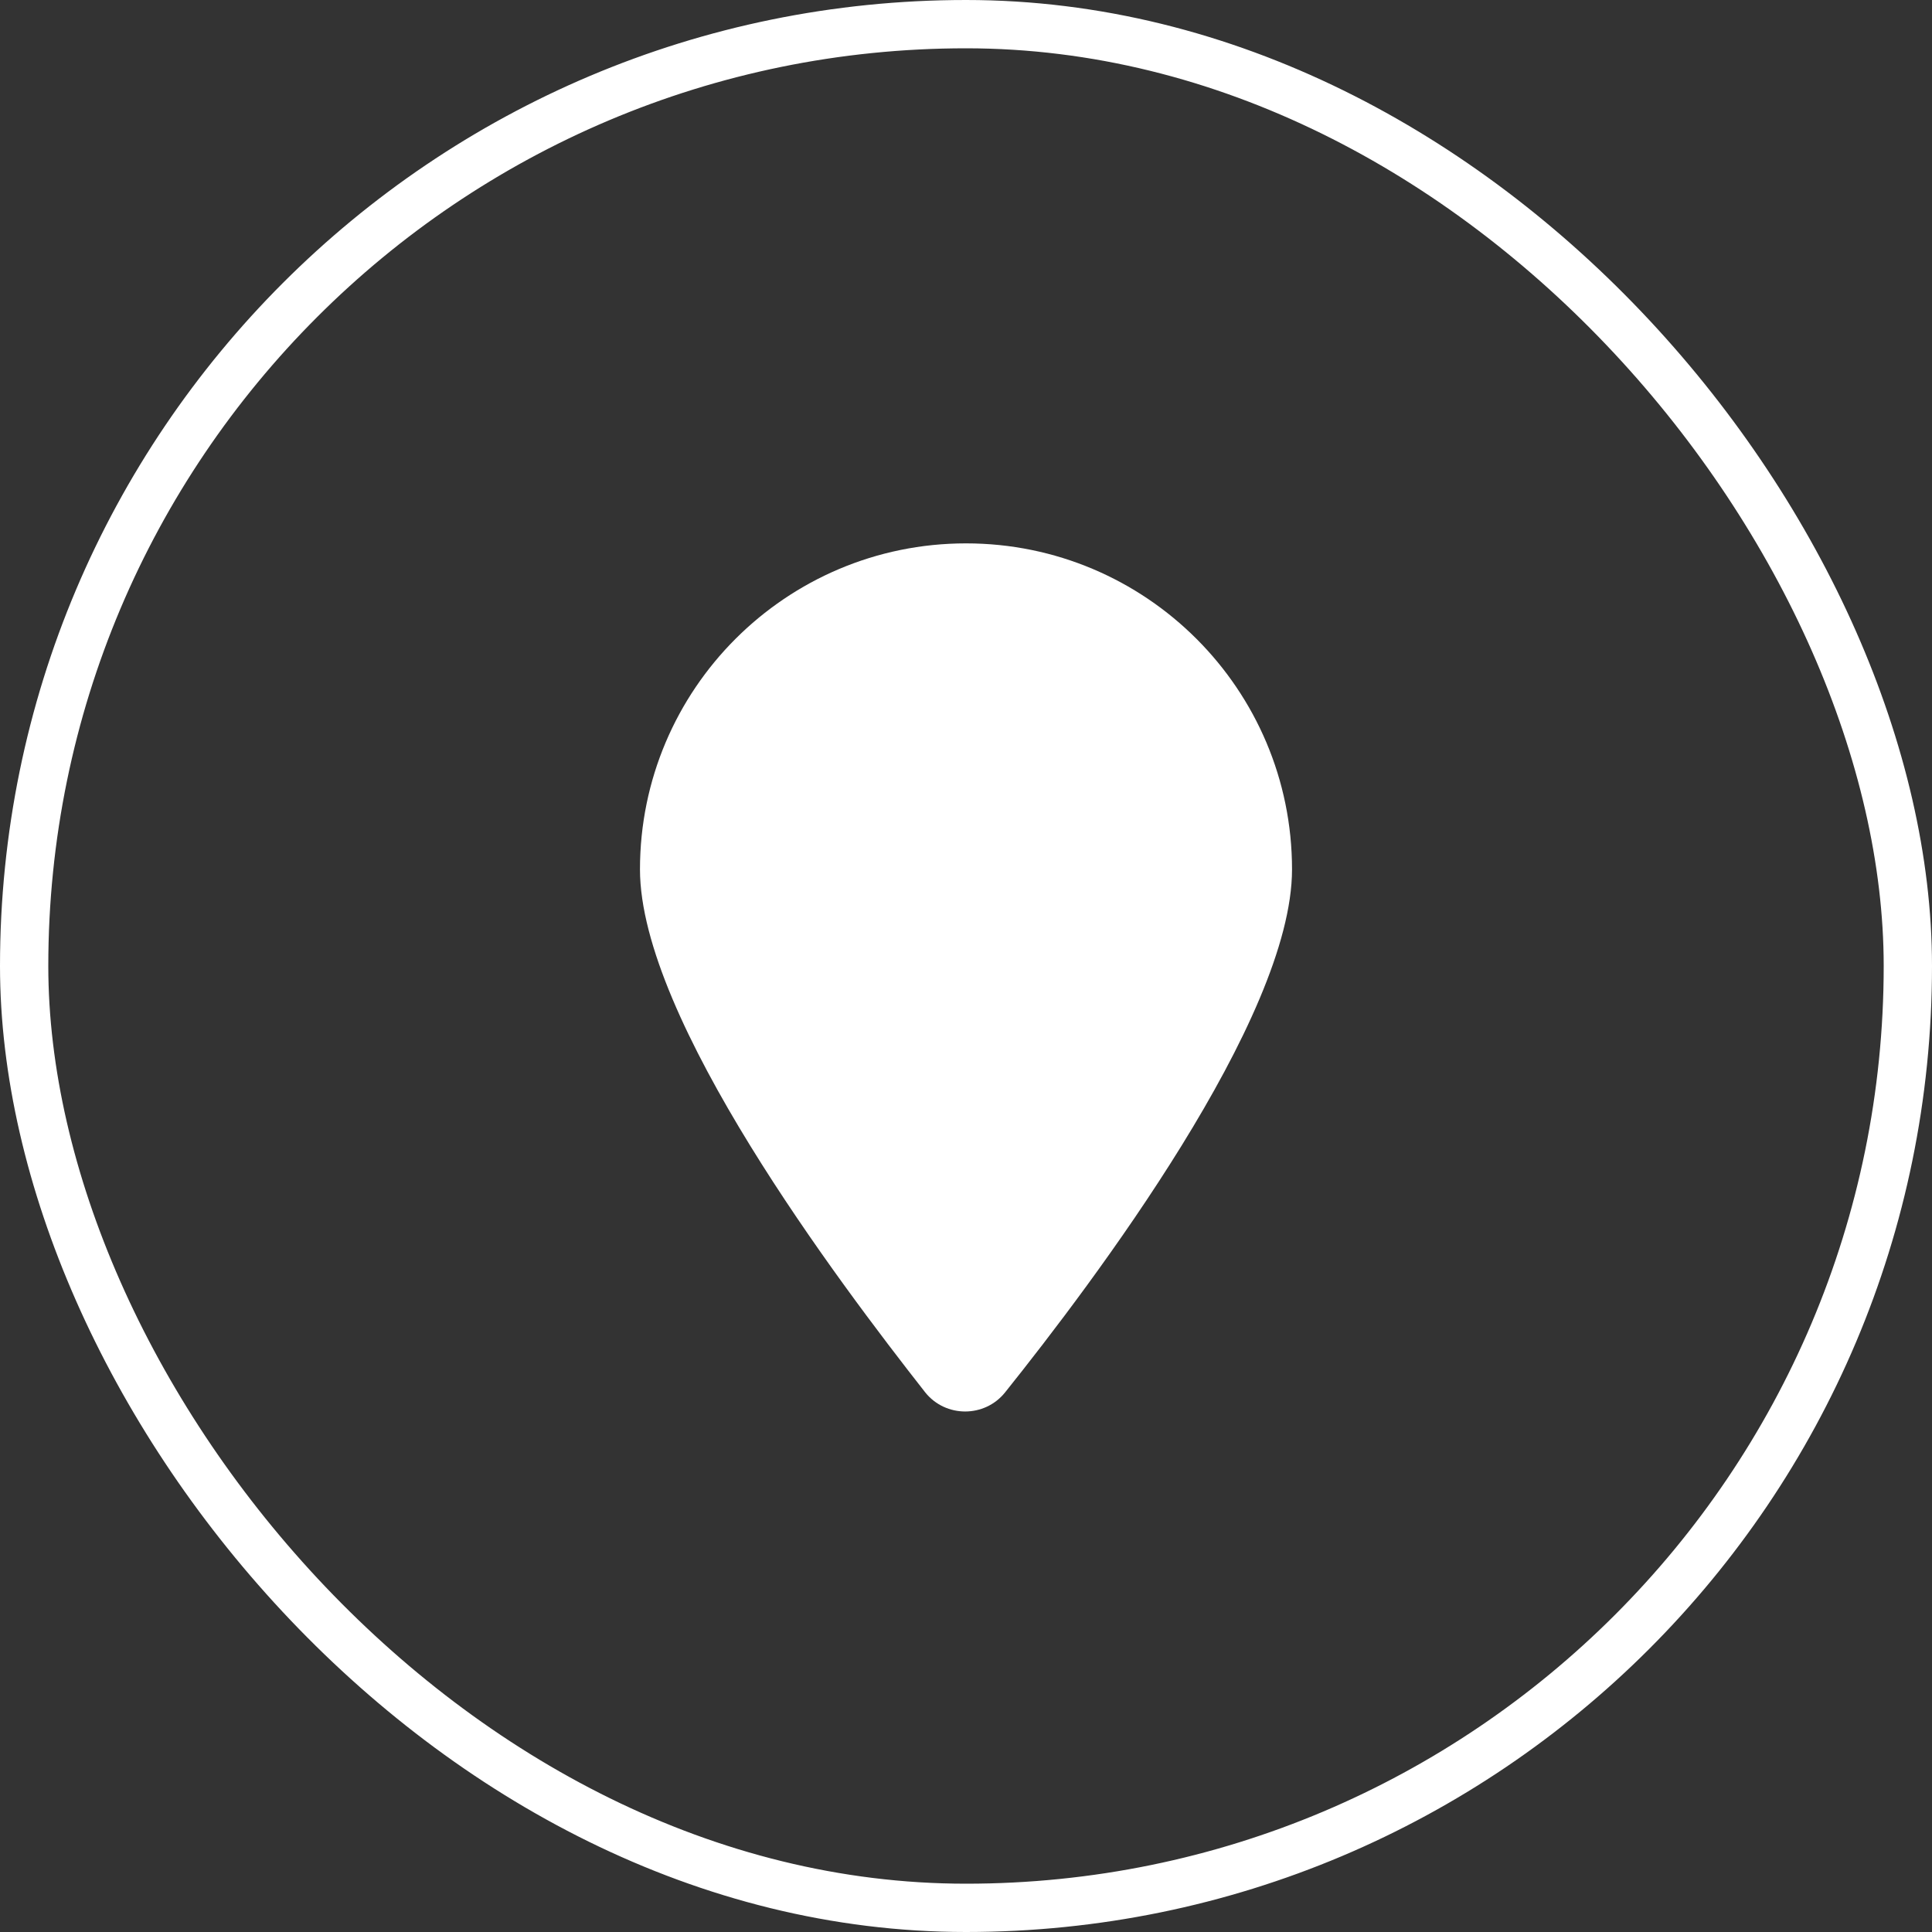
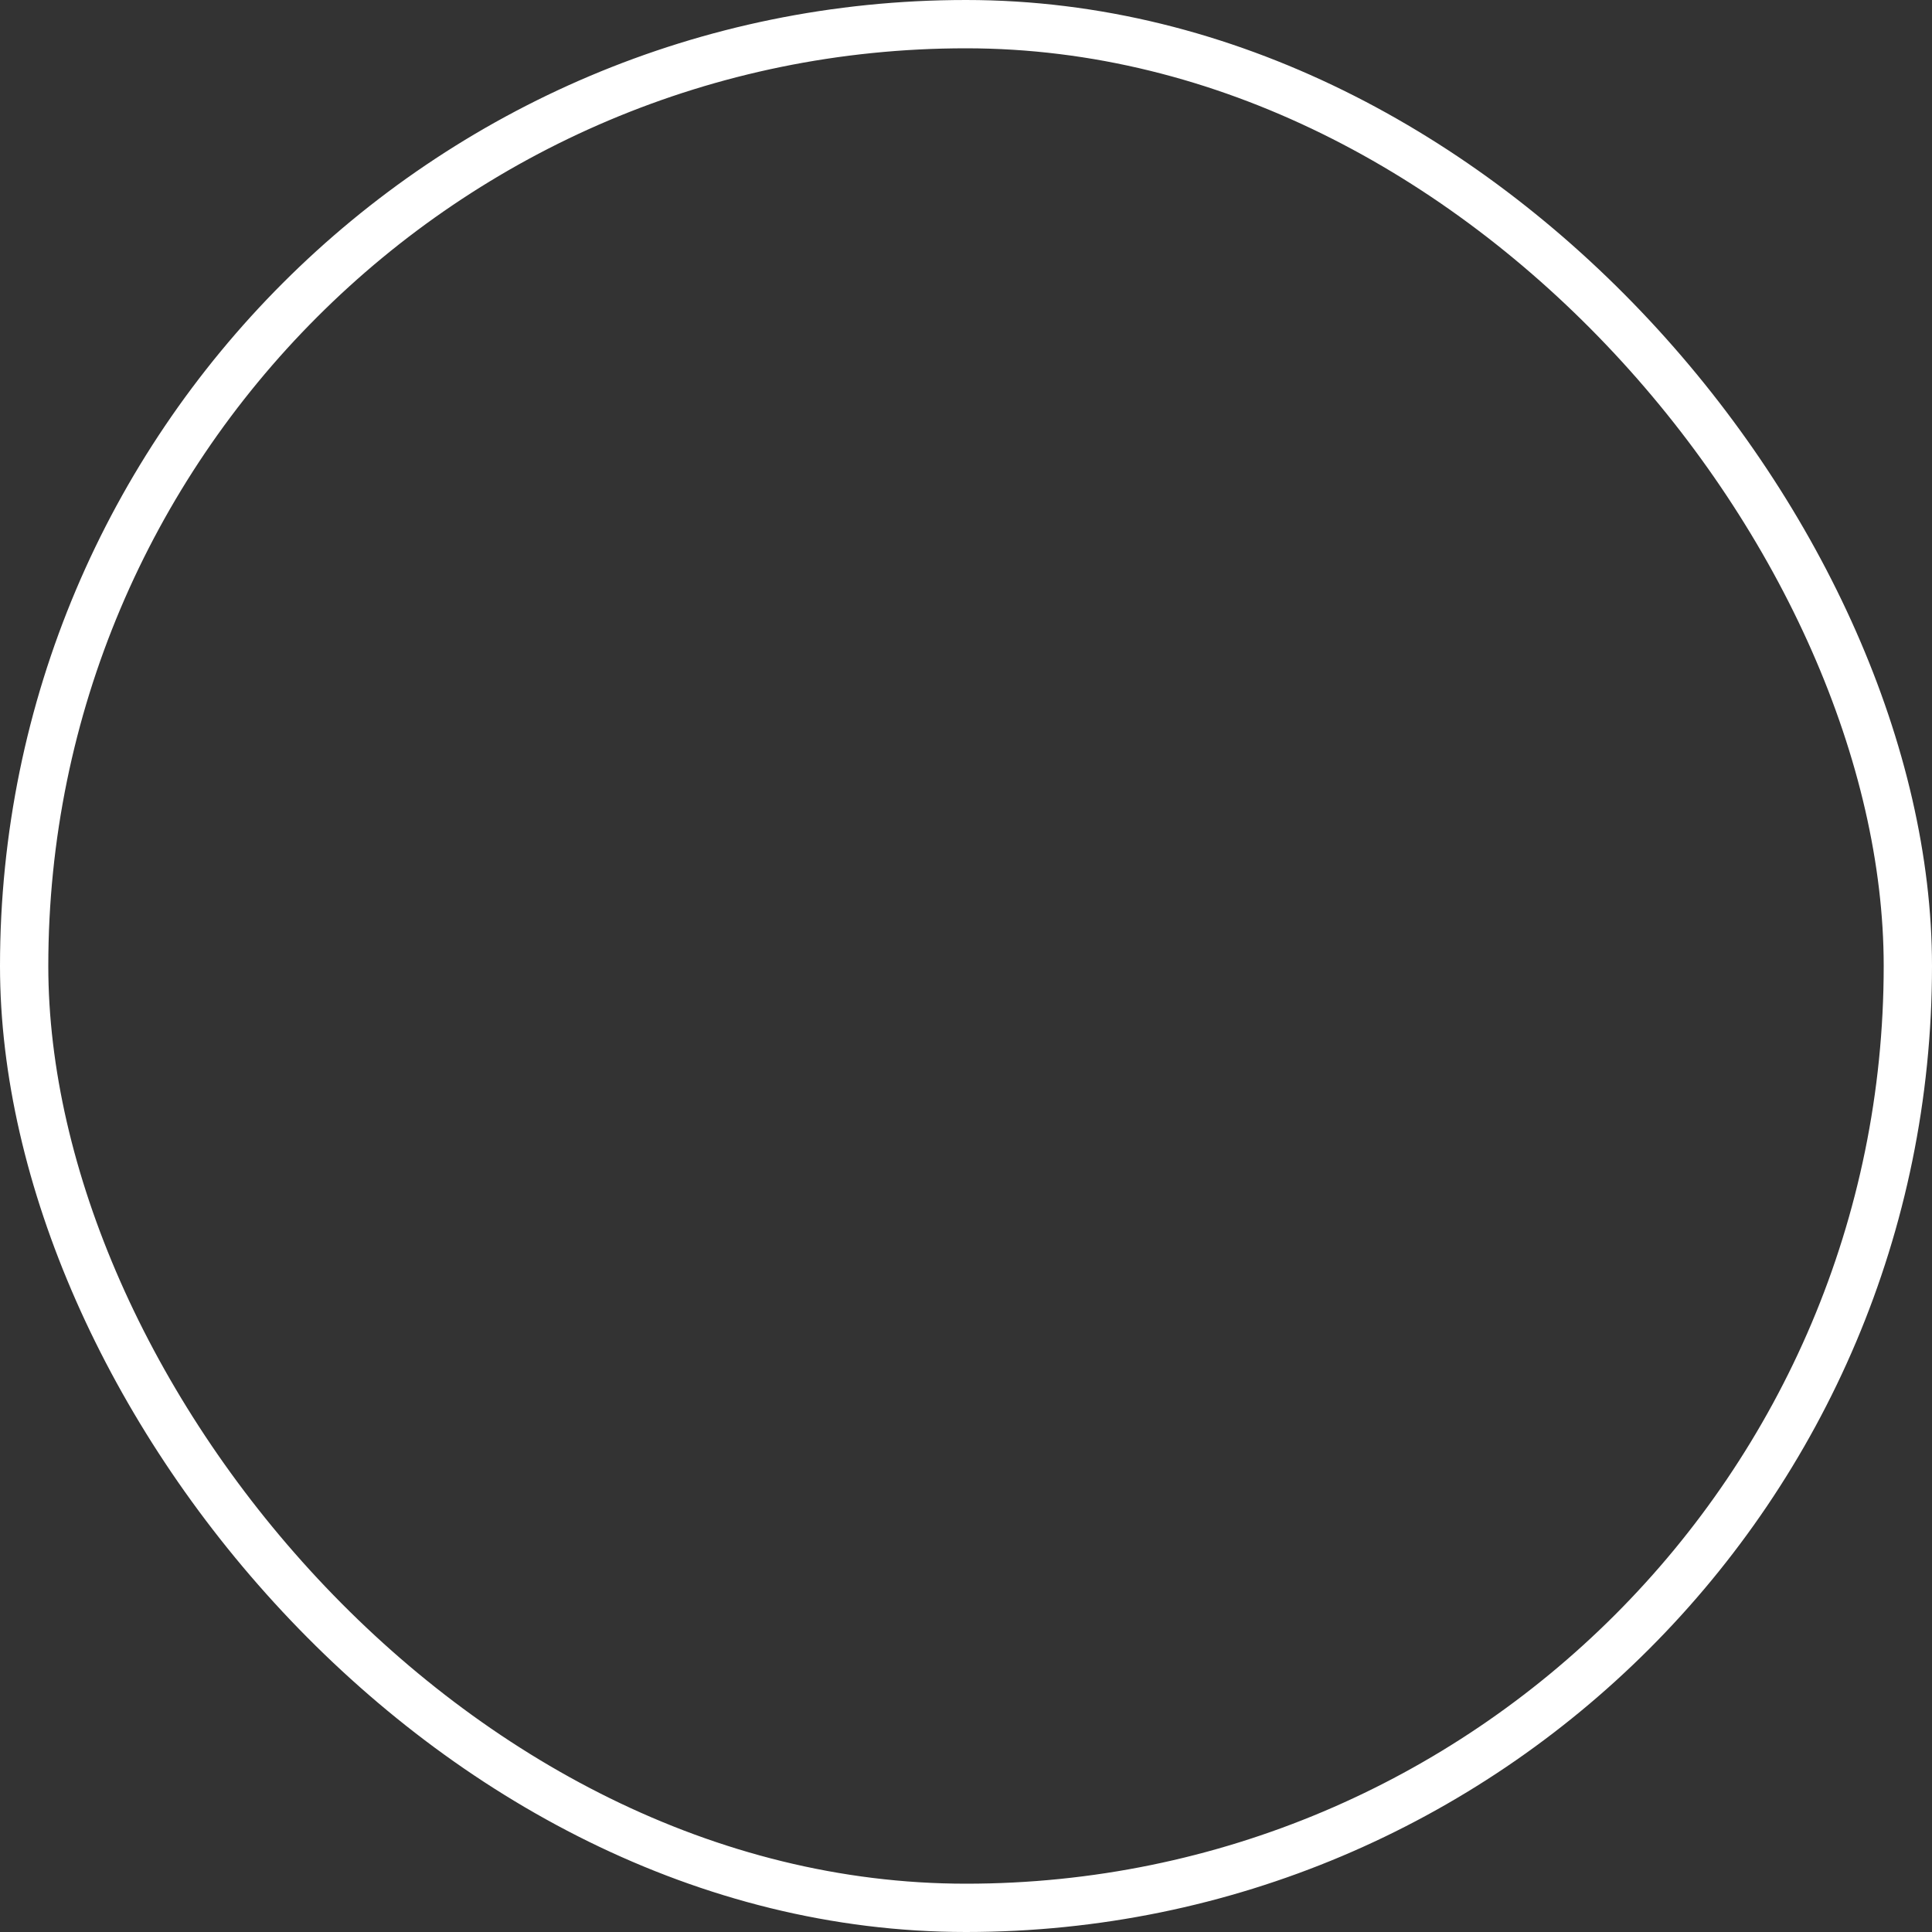
<svg xmlns="http://www.w3.org/2000/svg" width="40" height="40" viewBox="0 0 40 40" fill="none">
  <rect x="0" y="0" width="40" height="40" fill="#333333" stroke="none" />
  <rect x="0.5" y="0.5" width="39" height="39" rx="19.5" stroke="white" />
-   <path d="M26.75 18C26.75 21.094 22.637 26.543 20.809 28.828C20.387 29.355 19.578 29.355 19.156 28.828C17.363 26.543 13.25 21.094 13.25 18C13.25 14.273 16.273 11.25 20 11.25C23.727 11.25 26.75 14.273 26.75 18Z" fill="white" />
</svg>